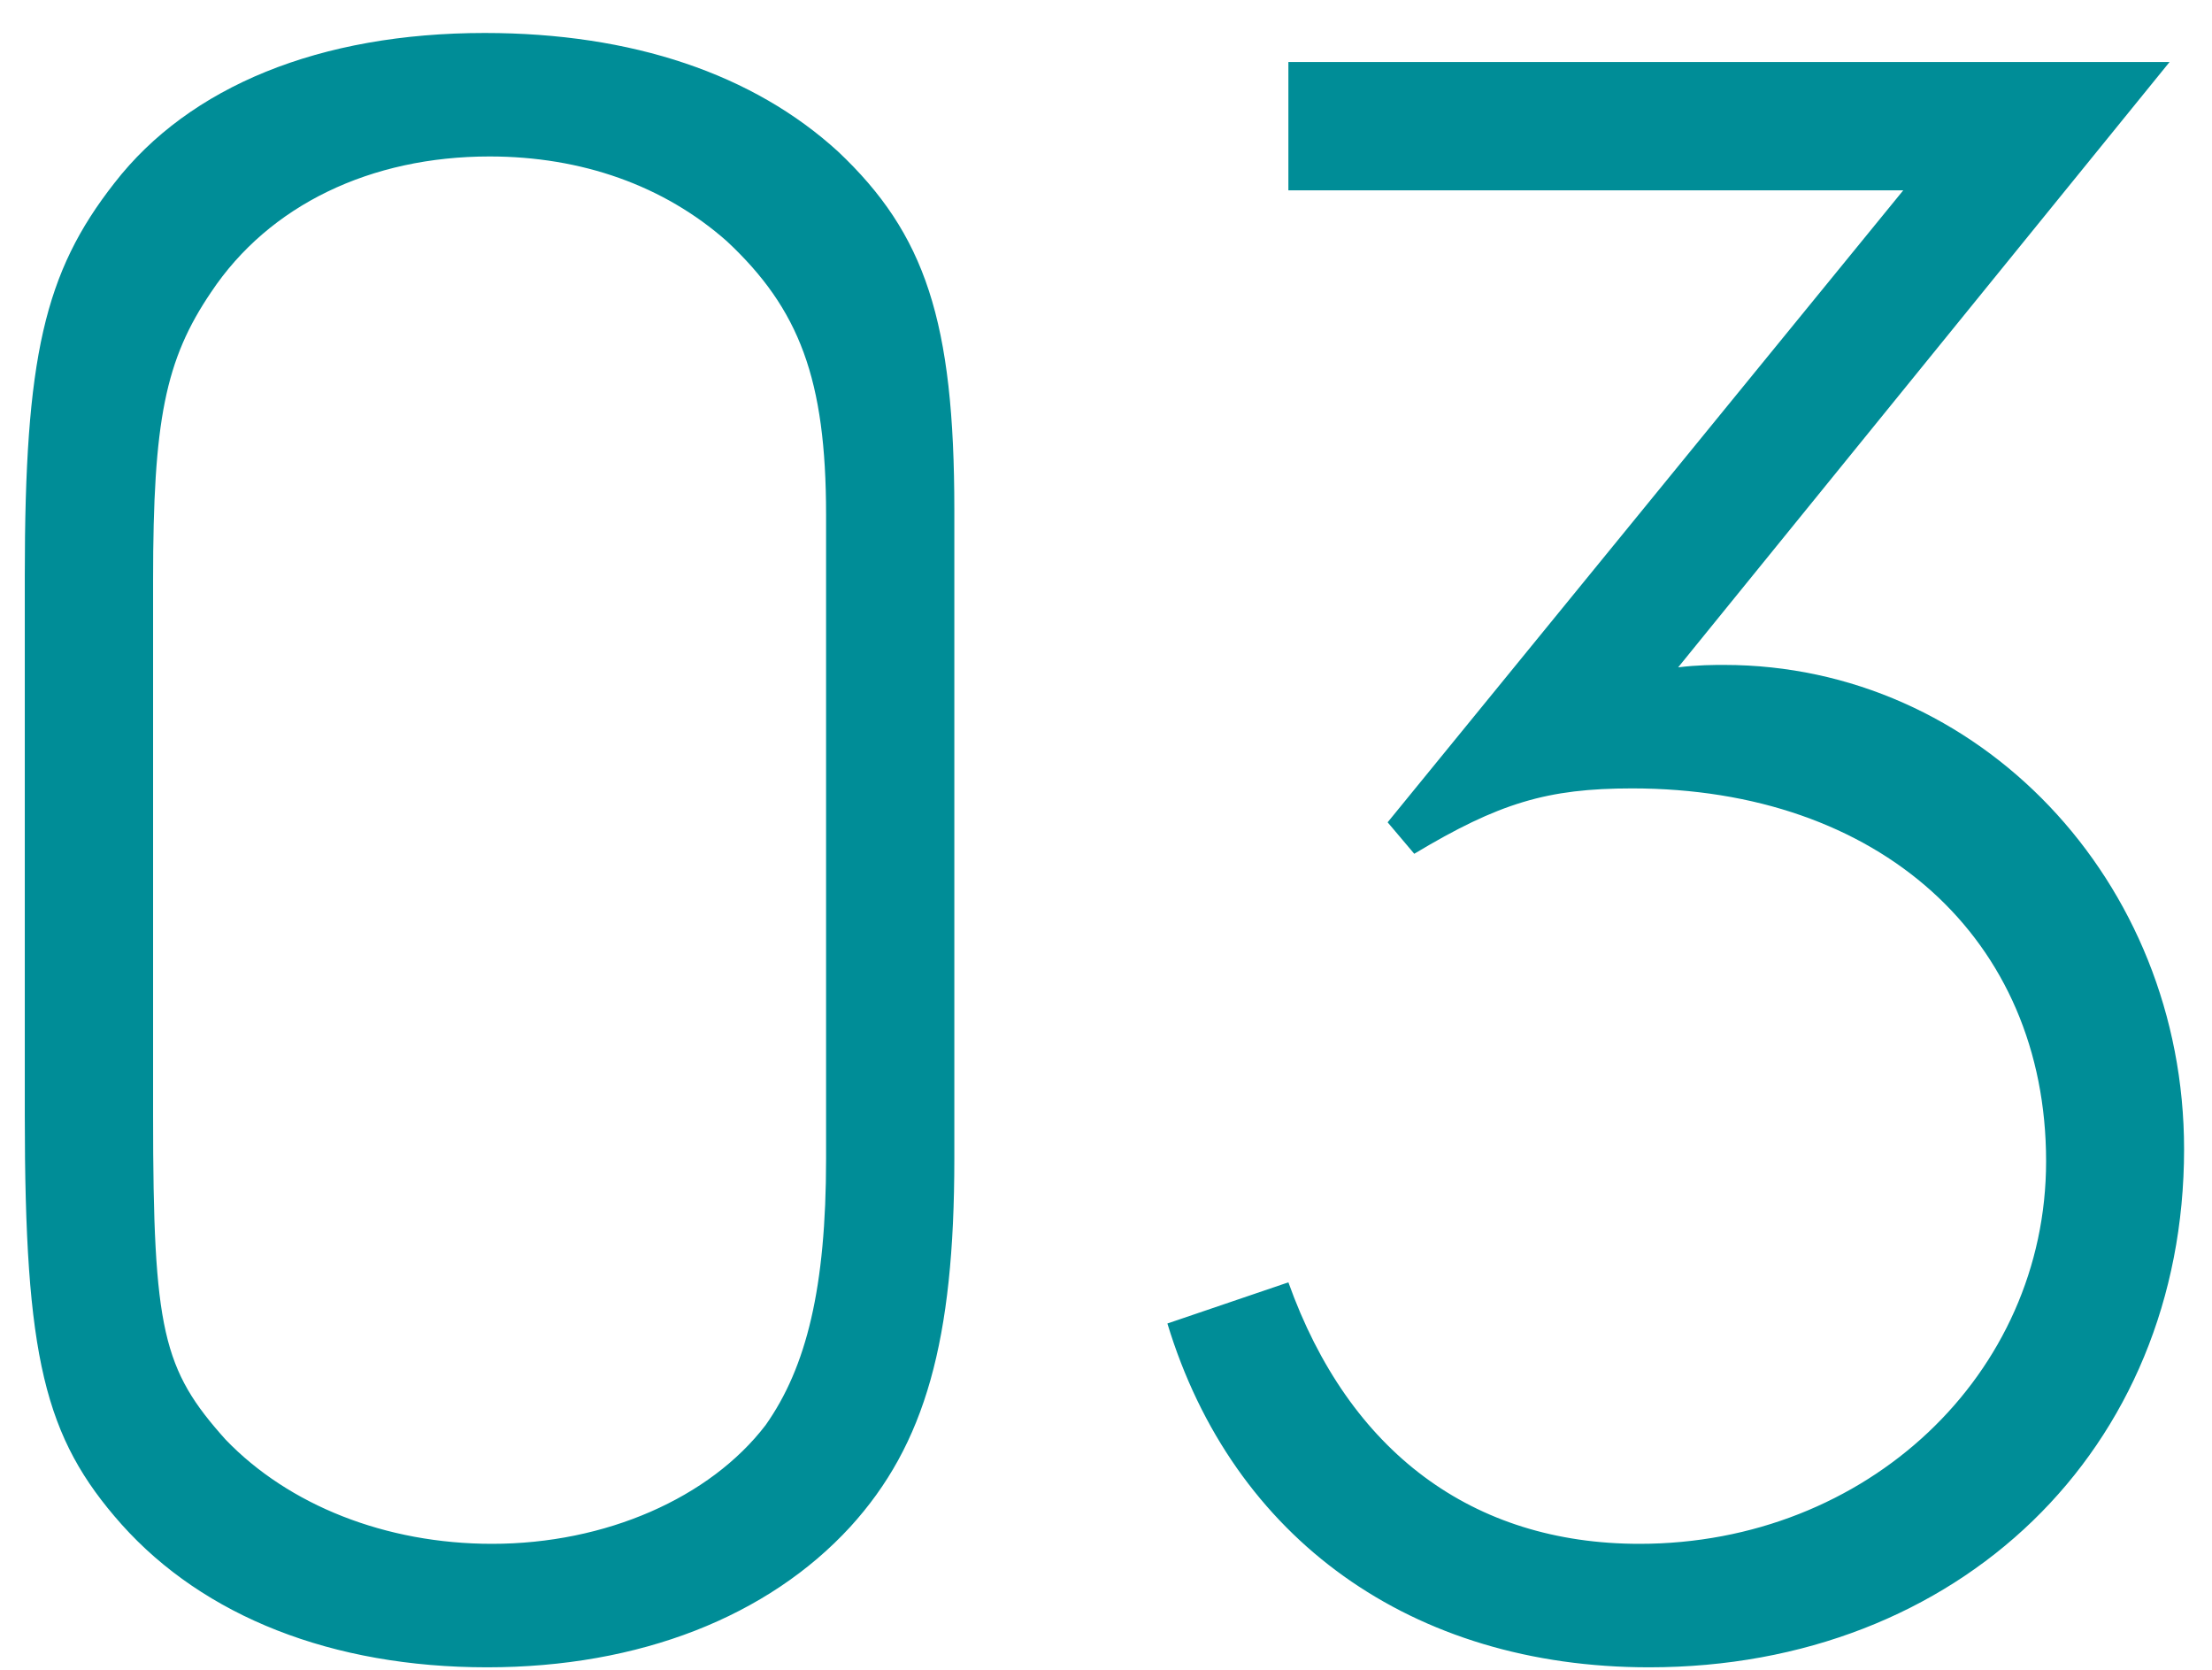
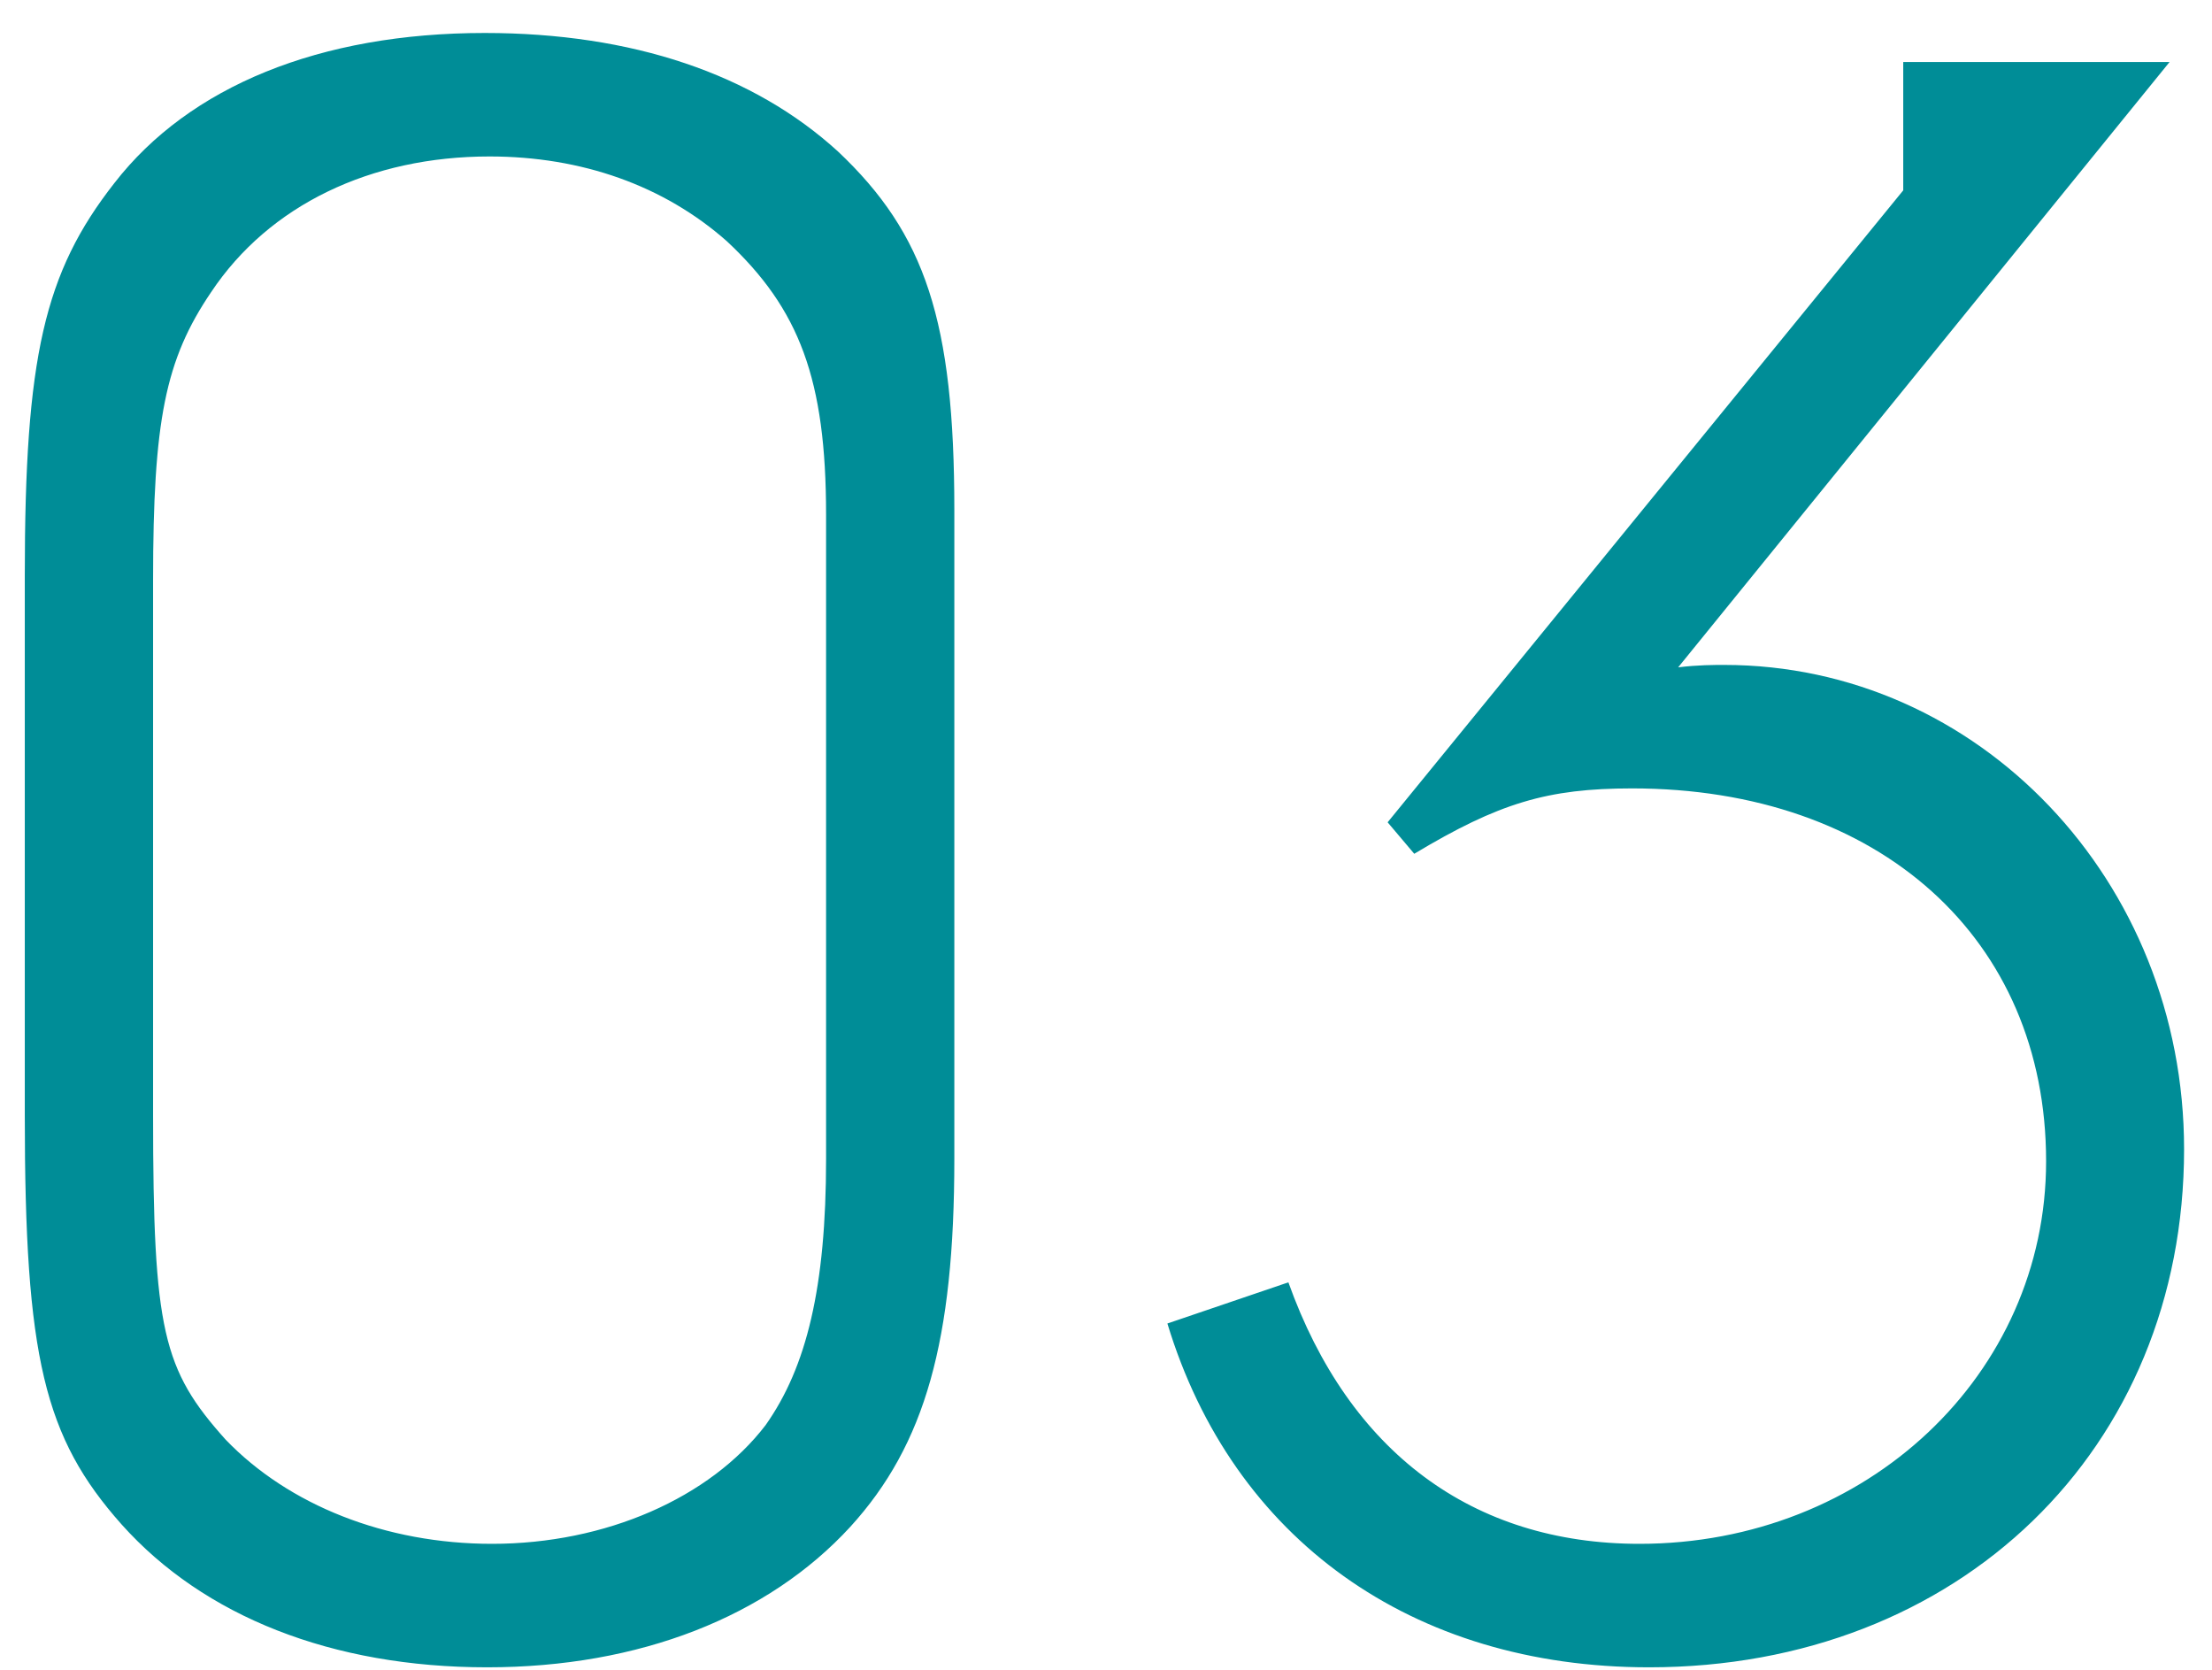
<svg xmlns="http://www.w3.org/2000/svg" width="53" height="40" viewBox="0 0 53 40" fill="none">
-   <path d="M22.866 12.216V27.76C22.866 32.11 22.171 34.604 20.372 36.576C18.401 38.722 15.326 39.94 11.672 39.94C7.96 39.94 4.886 38.722 2.914 36.518C1.058 34.43 0.594 32.516 0.594 26.716V13.782C0.594 8.562 1.058 6.532 2.74 4.386C4.538 2.066 7.67 0.79 11.614 0.79C15.152 0.79 18.052 1.776 20.082 3.632C22.171 5.604 22.866 7.692 22.866 12.216ZM3.668 13.898V26.716C3.668 31.878 3.9 32.806 5.408 34.488C6.916 36.054 9.236 36.982 11.789 36.982C14.514 36.982 17.009 35.88 18.343 34.14C19.328 32.748 19.793 30.834 19.793 27.76V12.332C19.793 9.084 19.154 7.402 17.415 5.778C15.906 4.444 13.934 3.748 11.73 3.748C8.888 3.748 6.452 4.908 5.06 6.996C3.958 8.62 3.668 10.07 3.668 13.898ZM45.602 4.56H30.87V1.486H51.983L40.209 15.986C40.672 15.928 41.078 15.928 41.31 15.928C47.401 15.928 52.331 21.09 52.331 27.528C52.331 34.72 46.937 39.94 39.513 39.94C33.828 39.94 29.537 36.866 27.971 31.704L30.87 30.718C32.321 34.778 35.279 36.982 39.281 36.982C44.733 36.982 49.025 32.922 49.025 27.818C49.025 22.482 45.023 18.886 39.106 18.886C37.077 18.886 35.916 19.234 33.886 20.452L33.248 19.698L45.602 4.56Z" fill="#008D97" />
+   <path d="M22.866 12.216V27.76C22.866 32.11 22.171 34.604 20.372 36.576C18.401 38.722 15.326 39.94 11.672 39.94C7.96 39.94 4.886 38.722 2.914 36.518C1.058 34.43 0.594 32.516 0.594 26.716V13.782C0.594 8.562 1.058 6.532 2.74 4.386C4.538 2.066 7.67 0.79 11.614 0.79C15.152 0.79 18.052 1.776 20.082 3.632C22.171 5.604 22.866 7.692 22.866 12.216ZM3.668 13.898V26.716C3.668 31.878 3.9 32.806 5.408 34.488C6.916 36.054 9.236 36.982 11.789 36.982C14.514 36.982 17.009 35.88 18.343 34.14C19.328 32.748 19.793 30.834 19.793 27.76V12.332C19.793 9.084 19.154 7.402 17.415 5.778C15.906 4.444 13.934 3.748 11.73 3.748C8.888 3.748 6.452 4.908 5.06 6.996C3.958 8.62 3.668 10.07 3.668 13.898ZM45.602 4.56V1.486H51.983L40.209 15.986C40.672 15.928 41.078 15.928 41.31 15.928C47.401 15.928 52.331 21.09 52.331 27.528C52.331 34.72 46.937 39.94 39.513 39.94C33.828 39.94 29.537 36.866 27.971 31.704L30.87 30.718C32.321 34.778 35.279 36.982 39.281 36.982C44.733 36.982 49.025 32.922 49.025 27.818C49.025 22.482 45.023 18.886 39.106 18.886C37.077 18.886 35.916 19.234 33.886 20.452L33.248 19.698L45.602 4.56Z" fill="#008D97" />
</svg>